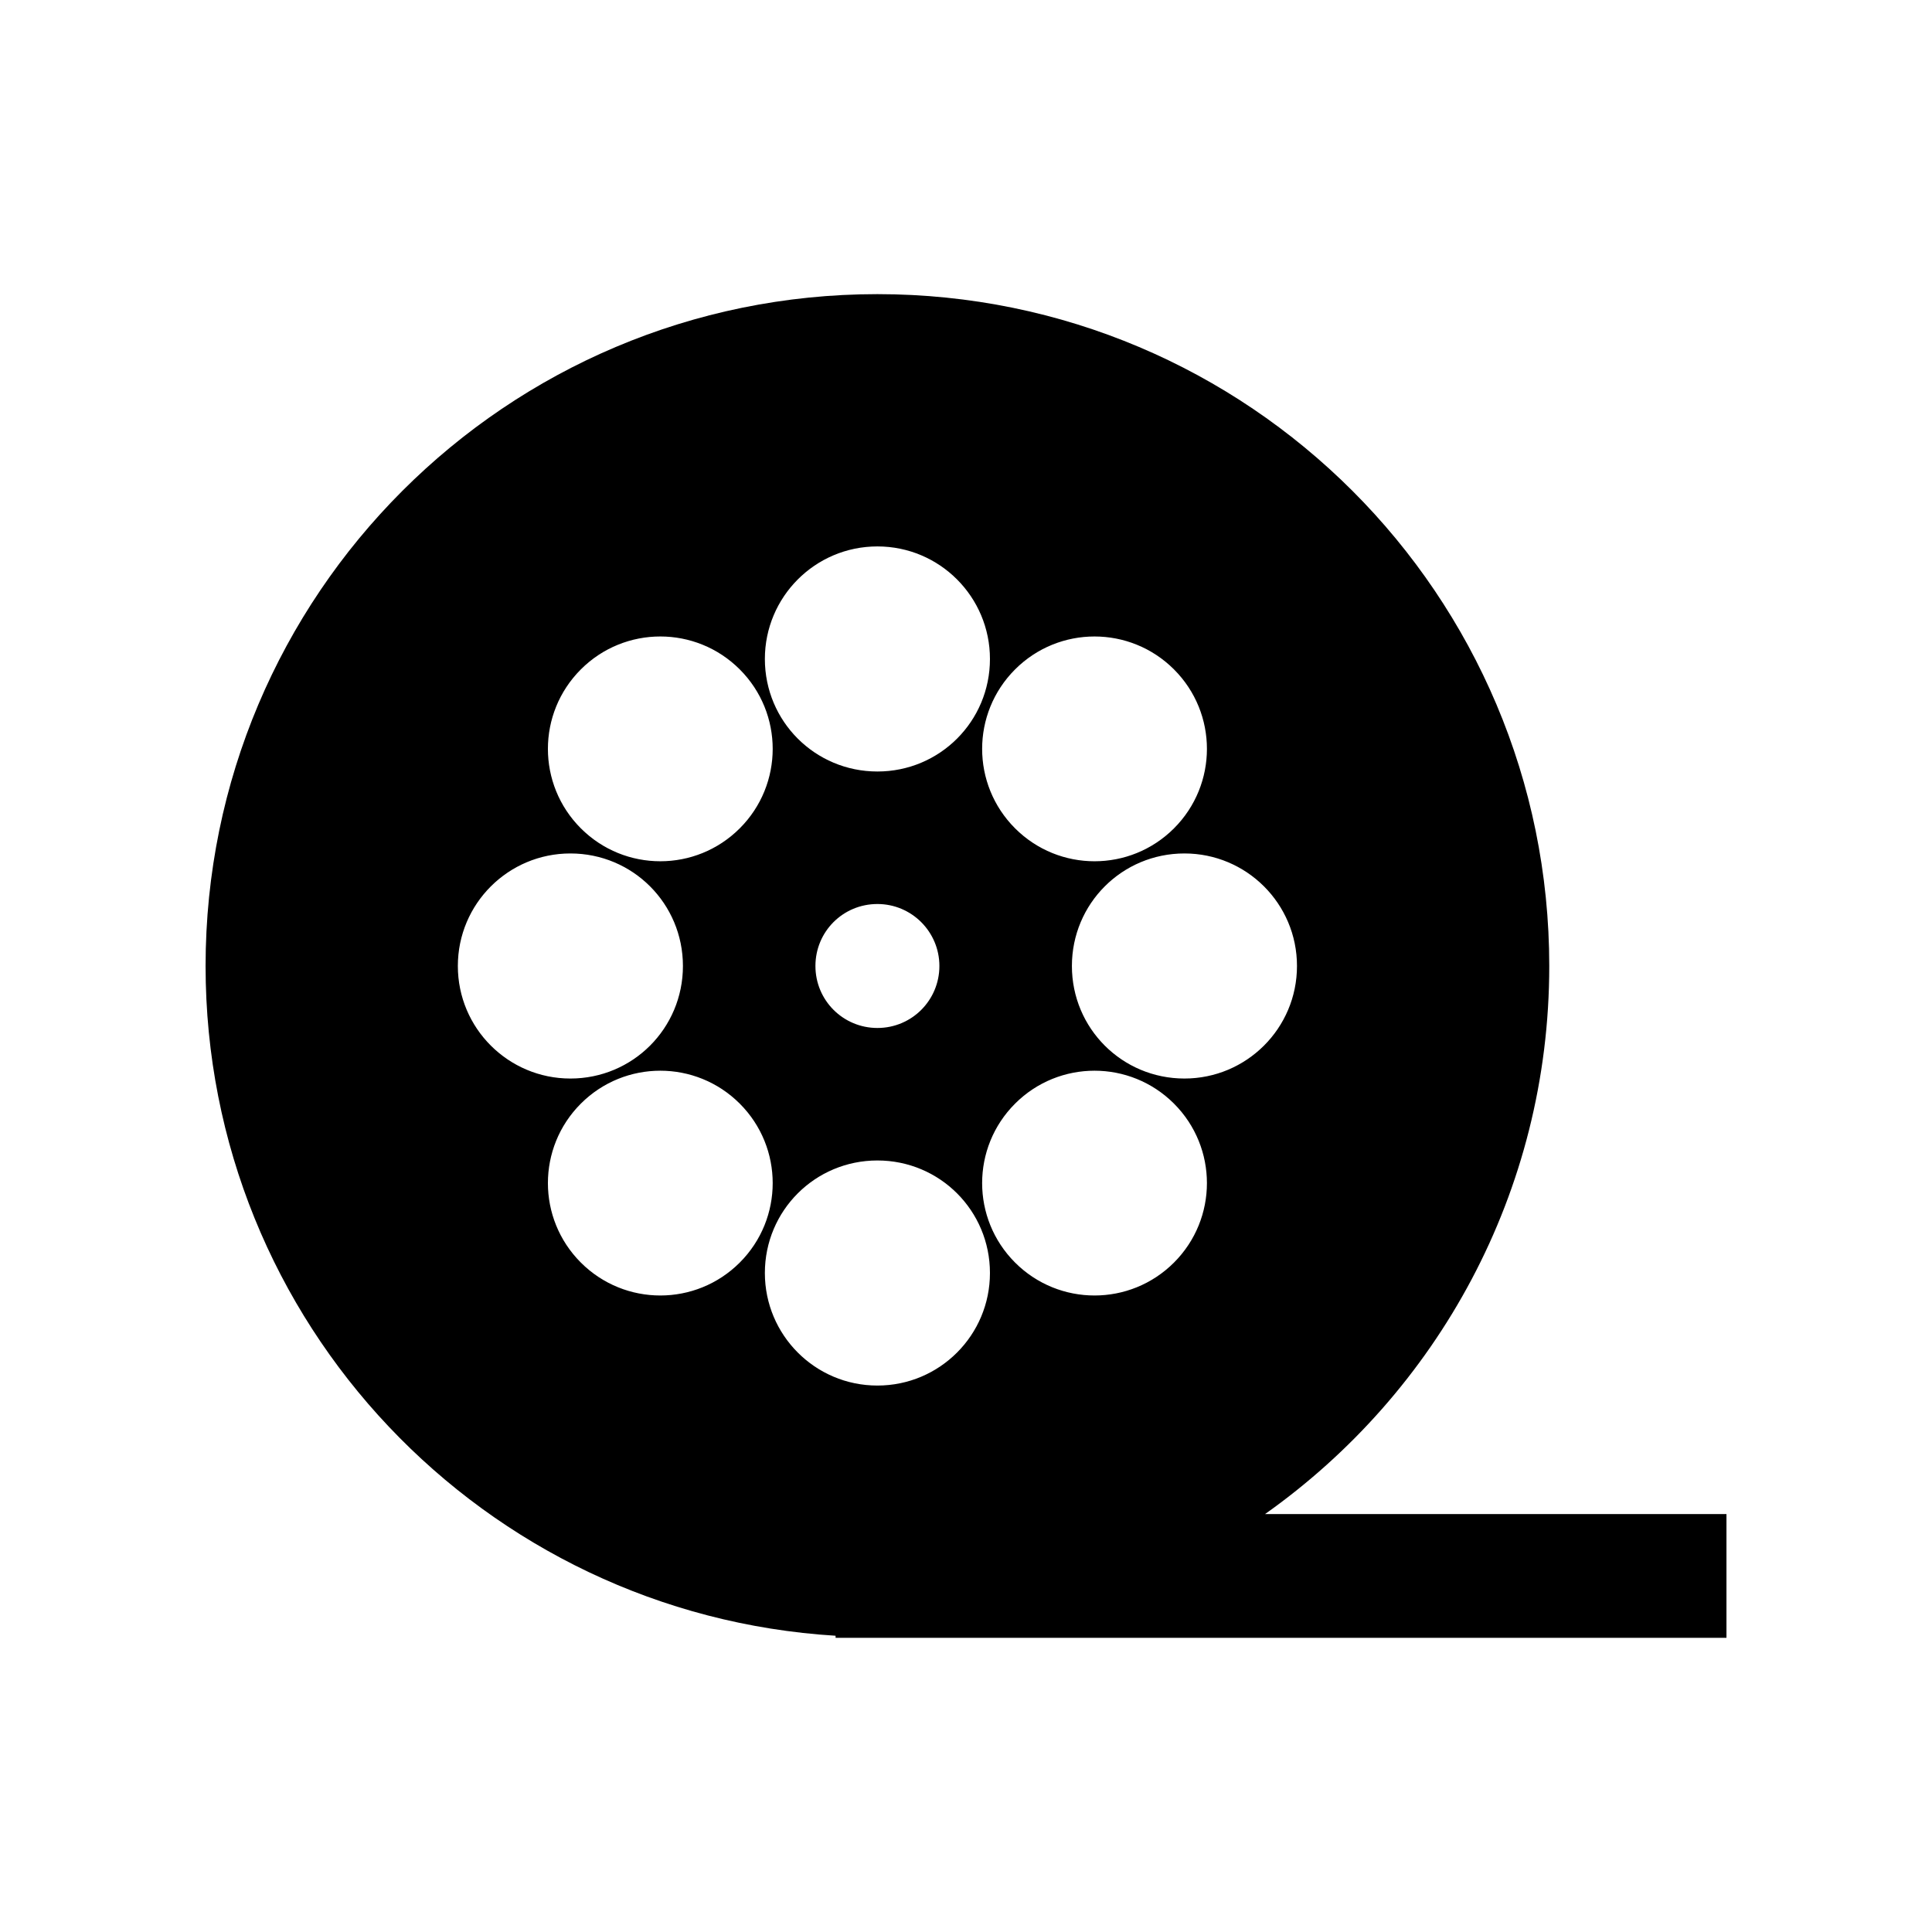
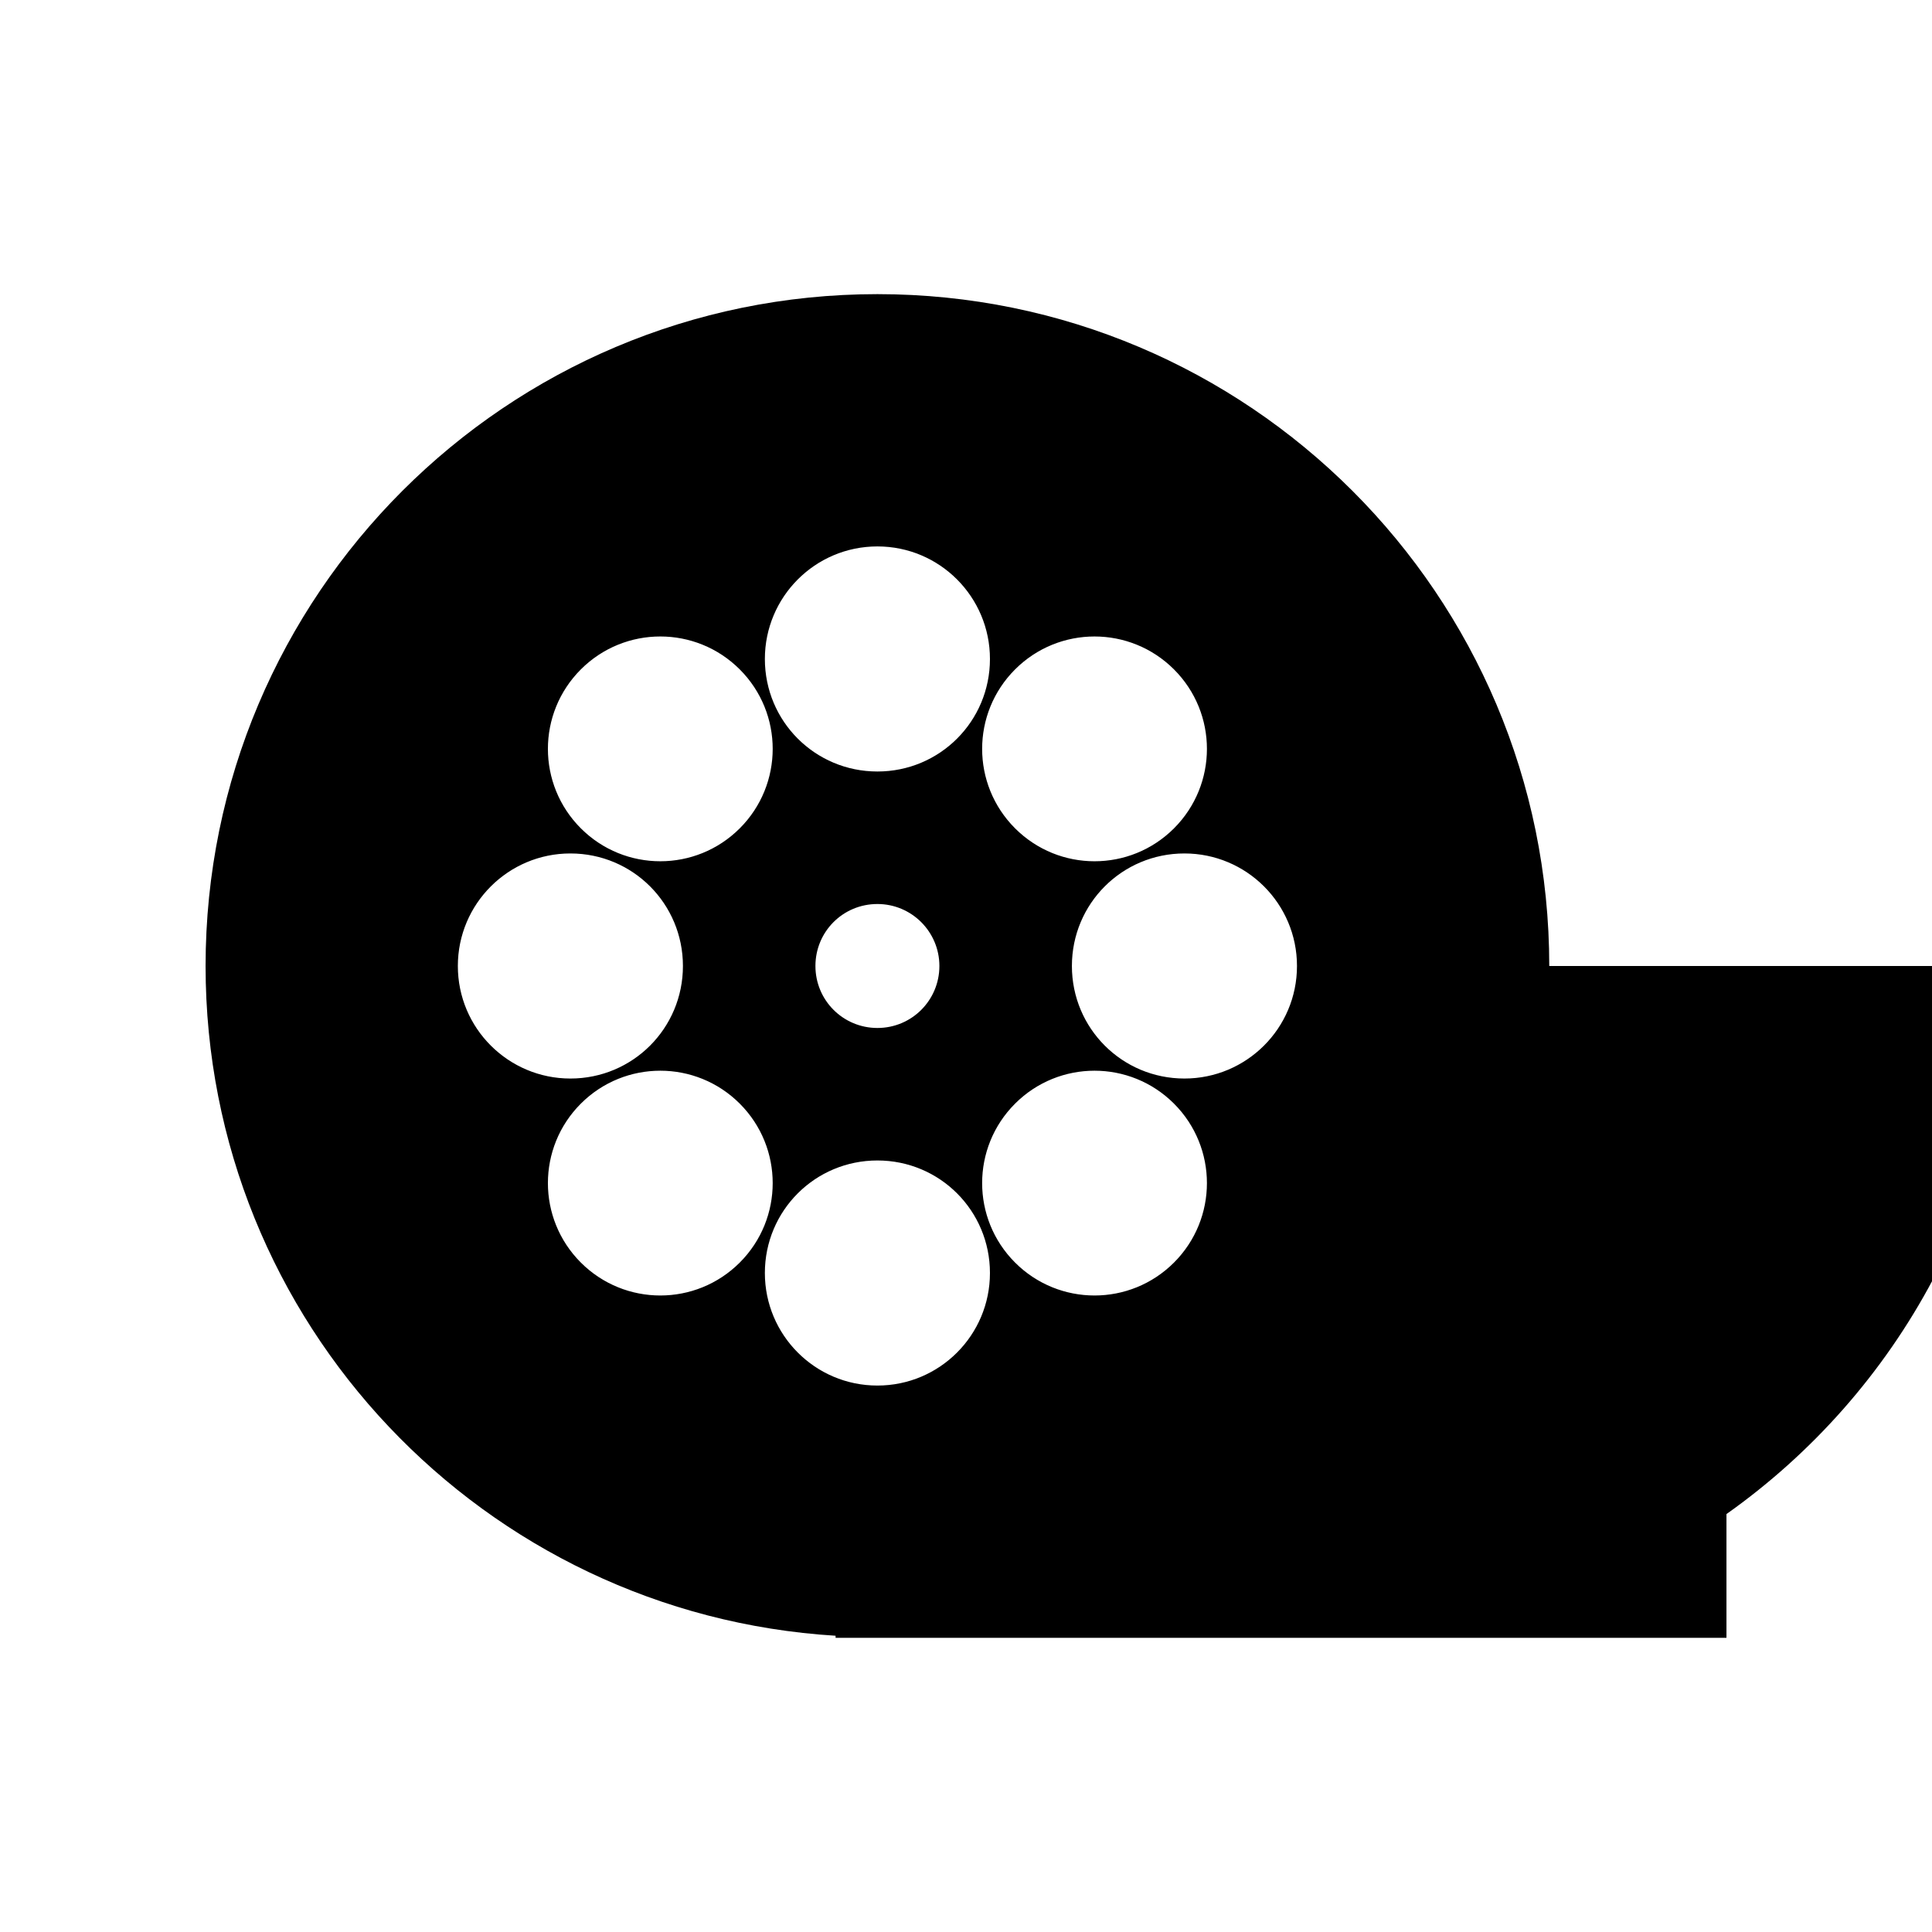
<svg xmlns="http://www.w3.org/2000/svg" fill="#000000" width="800px" height="800px" version="1.1" viewBox="144 144 512 512">
-   <path d="m554.57 400c0-98.344-79.703-178.05-178.05-178.05s-178.04 79.703-178.04 178.05c0 94.617 73.809 171.75 166.96 177.49v0.555l236.09-0.004v-32.797h-122.28c45.547-32.242 75.32-85.195 75.32-145.25zm-99.449-78.598c11.637 11.637 11.637 30.48 0 42.117-11.637 11.637-30.48 11.637-42.117 0s-11.637-30.48 0-42.117c11.637-11.637 30.477-11.637 42.117 0zm-78.598-32.594c16.523 0 29.824 13.402 29.824 29.824 0 16.523-13.301 29.824-29.824 29.824-16.523 0-29.824-13.301-29.824-29.824 0-16.422 13.301-29.824 29.824-29.824zm16.426 111.19c0 9.07-7.305 16.426-16.426 16.426-9.07 0-16.426-7.305-16.426-16.426 0-9.117 7.305-16.426 16.426-16.426 9.07 0 16.426 7.356 16.426 16.426zm-95.02-78.598c11.637-11.637 30.48-11.637 42.117 0 11.637 11.637 11.637 30.48 0 42.117s-30.48 11.637-42.117 0-11.637-30.477 0-42.117zm-32.594 78.598c0-16.523 13.402-29.824 29.824-29.824 16.523 0 29.824 13.301 29.824 29.824s-13.301 29.824-29.824 29.824c-16.426 0-29.824-13.301-29.824-29.824zm32.594 78.594c-11.637-11.637-11.637-30.48 0-42.117 11.637-11.637 30.48-11.637 42.117 0 11.637 11.637 11.637 30.48 0 42.117s-30.477 11.637-42.117 0zm78.594 32.594c-16.523 0-29.824-13.402-29.824-29.824 0-16.523 13.301-29.824 29.824-29.824 16.523 0 29.824 13.301 29.824 29.824 0.004 16.426-13.297 29.824-29.824 29.824zm78.598-32.594c-11.637 11.637-30.48 11.637-42.117 0s-11.637-30.48 0-42.117c11.637-11.637 30.48-11.637 42.117 0 11.637 11.637 11.637 30.477 0 42.117zm2.769-48.77c-16.523 0-29.824-13.301-29.824-29.824s13.301-29.824 29.824-29.824c16.426 0 29.824 13.301 29.824 29.824s-13.402 29.824-29.824 29.824z" />
+   <path d="m554.57 400c0-98.344-79.703-178.05-178.05-178.05s-178.04 79.703-178.04 178.05c0 94.617 73.809 171.75 166.96 177.49v0.555l236.09-0.004v-32.797c45.547-32.242 75.32-85.195 75.32-145.25zm-99.449-78.598c11.637 11.637 11.637 30.48 0 42.117-11.637 11.637-30.48 11.637-42.117 0s-11.637-30.48 0-42.117c11.637-11.637 30.477-11.637 42.117 0zm-78.598-32.594c16.523 0 29.824 13.402 29.824 29.824 0 16.523-13.301 29.824-29.824 29.824-16.523 0-29.824-13.301-29.824-29.824 0-16.422 13.301-29.824 29.824-29.824zm16.426 111.19c0 9.07-7.305 16.426-16.426 16.426-9.07 0-16.426-7.305-16.426-16.426 0-9.117 7.305-16.426 16.426-16.426 9.07 0 16.426 7.356 16.426 16.426zm-95.02-78.598c11.637-11.637 30.48-11.637 42.117 0 11.637 11.637 11.637 30.48 0 42.117s-30.48 11.637-42.117 0-11.637-30.477 0-42.117zm-32.594 78.598c0-16.523 13.402-29.824 29.824-29.824 16.523 0 29.824 13.301 29.824 29.824s-13.301 29.824-29.824 29.824c-16.426 0-29.824-13.301-29.824-29.824zm32.594 78.594c-11.637-11.637-11.637-30.48 0-42.117 11.637-11.637 30.48-11.637 42.117 0 11.637 11.637 11.637 30.48 0 42.117s-30.477 11.637-42.117 0zm78.594 32.594c-16.523 0-29.824-13.402-29.824-29.824 0-16.523 13.301-29.824 29.824-29.824 16.523 0 29.824 13.301 29.824 29.824 0.004 16.426-13.297 29.824-29.824 29.824zm78.598-32.594c-11.637 11.637-30.48 11.637-42.117 0s-11.637-30.48 0-42.117c11.637-11.637 30.48-11.637 42.117 0 11.637 11.637 11.637 30.477 0 42.117zm2.769-48.77c-16.523 0-29.824-13.301-29.824-29.824s13.301-29.824 29.824-29.824c16.426 0 29.824 13.301 29.824 29.824s-13.402 29.824-29.824 29.824z" />
</svg>